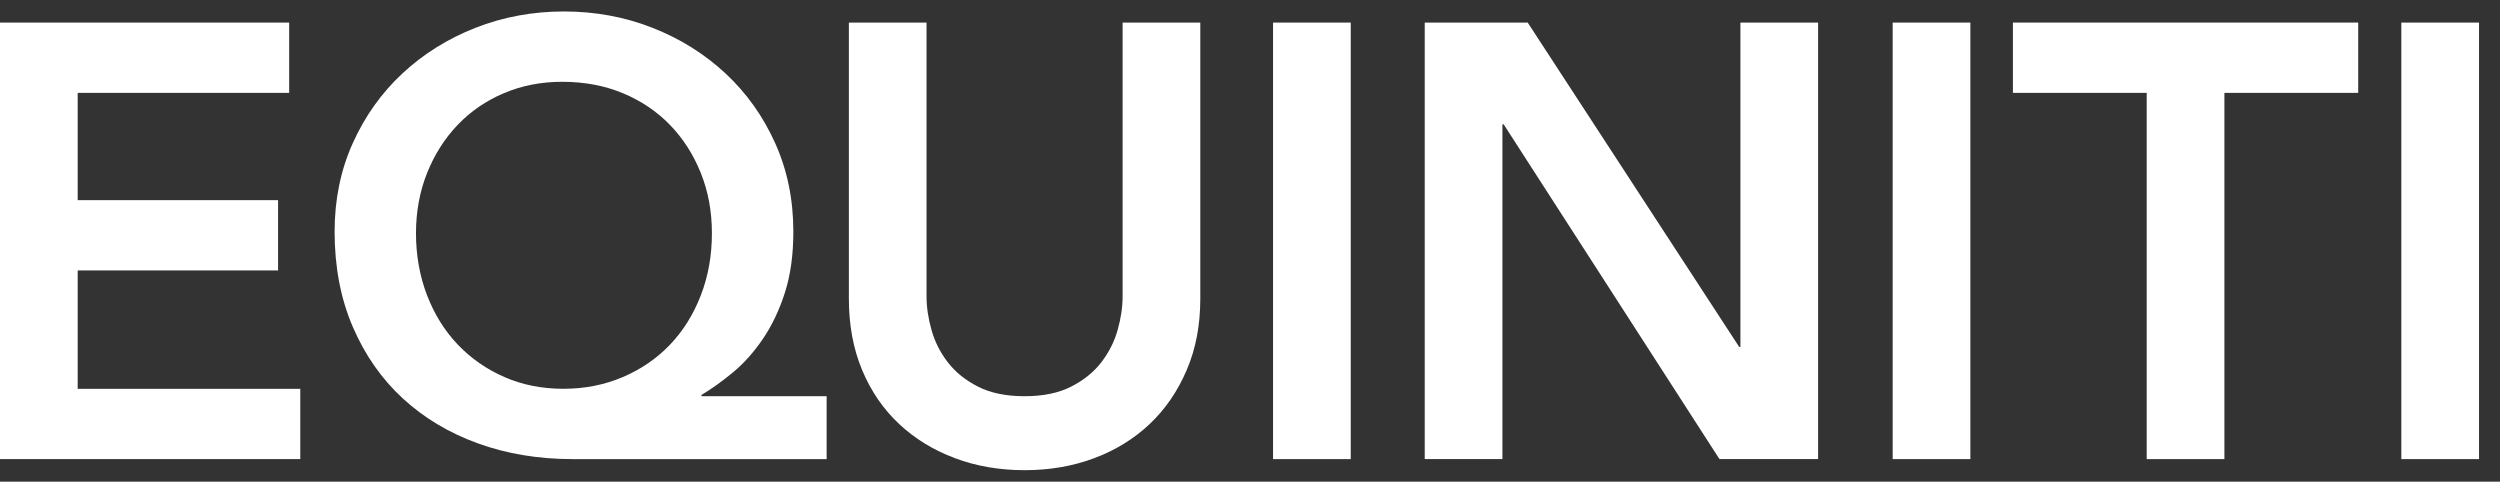
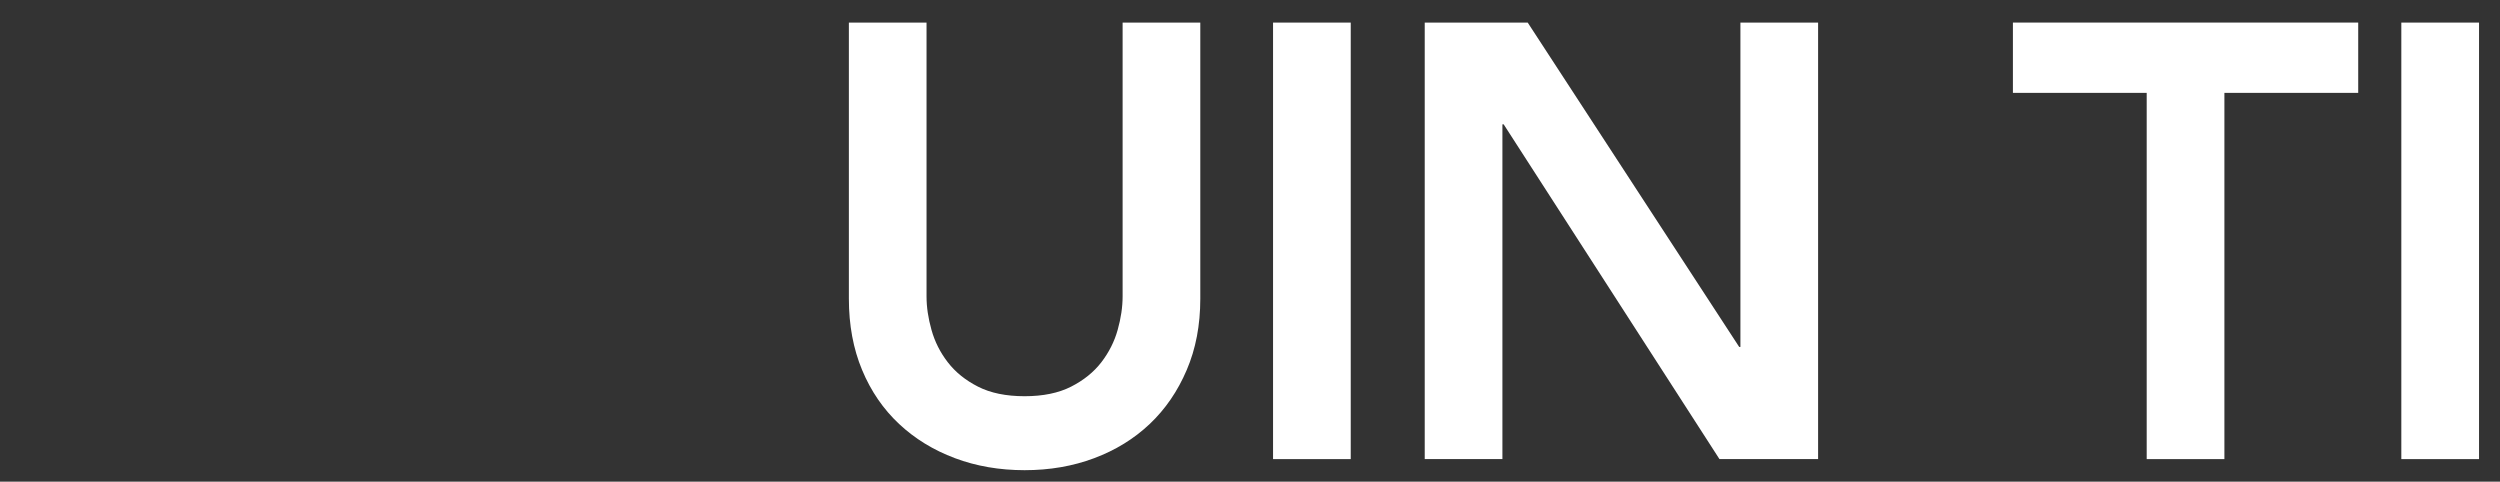
<svg xmlns="http://www.w3.org/2000/svg" width="109" height="21" viewBox="0 0 109 21" fill="none">
  <rect x="0" y="0" width="109" height="21" fill="#333333" stroke="none" />
-   <path d="M0 0.985H12.608V4.049H3.387V8.727H12.124V11.791H3.387V16.953H13.092V20.016H0V0.985Z" fill="white" />
-   <path d="M36.041 20.017H24.966C23.477 20.017 22.102 19.789 20.839 19.332C19.576 18.875 18.483 18.221 17.559 17.369C16.636 16.518 15.91 15.478 15.382 14.251C14.853 13.024 14.589 11.639 14.589 10.097C14.589 8.699 14.853 7.413 15.382 6.24C15.91 5.066 16.632 4.053 17.546 3.202C18.46 2.351 19.521 1.688 20.732 1.212C21.942 0.738 23.227 0.5 24.59 0.5C25.953 0.5 27.238 0.738 28.447 1.212C29.657 1.687 30.719 2.351 31.633 3.202C32.547 4.053 33.268 5.066 33.797 6.24C34.325 7.413 34.59 8.699 34.59 10.097C34.59 11.101 34.468 11.984 34.226 12.745C33.984 13.507 33.666 14.178 33.272 14.76C32.878 15.343 32.443 15.832 31.969 16.226C31.493 16.62 31.032 16.952 30.584 17.22V17.275H36.041V20.017ZM24.509 3.566C23.595 3.566 22.748 3.732 21.968 4.063C21.189 4.394 20.517 4.855 19.952 5.447C19.388 6.038 18.943 6.737 18.621 7.543C18.299 8.349 18.137 9.228 18.137 10.177C18.137 11.126 18.299 12.046 18.621 12.878C18.943 13.712 19.391 14.429 19.964 15.029C20.538 15.63 21.215 16.1 21.994 16.44C22.773 16.781 23.629 16.951 24.561 16.951C25.494 16.951 26.358 16.781 27.155 16.44C27.952 16.1 28.638 15.629 29.211 15.029C29.785 14.429 30.233 13.712 30.555 12.878C30.878 12.045 31.039 11.145 31.039 10.177C31.039 9.21 30.878 8.349 30.555 7.543C30.232 6.737 29.785 6.038 29.211 5.447C28.638 4.855 27.952 4.394 27.155 4.063C26.359 3.731 25.477 3.566 24.509 3.566Z" fill="white" />
  <path d="M52.333 13.028C52.333 14.174 52.136 15.21 51.741 16.132C51.347 17.056 50.81 17.84 50.128 18.485C49.447 19.129 48.641 19.627 47.709 19.976C46.778 20.326 45.765 20.5 44.672 20.5C43.578 20.5 42.565 20.325 41.634 19.976C40.702 19.627 39.89 19.13 39.201 18.485C38.512 17.839 37.973 17.056 37.588 16.132C37.203 15.21 37.011 14.174 37.011 13.028V0.985H40.397V12.92C40.397 13.386 40.469 13.874 40.613 14.384C40.756 14.895 40.992 15.367 41.325 15.796C41.656 16.226 42.095 16.58 42.642 16.858C43.188 17.136 43.865 17.275 44.672 17.275C45.477 17.275 46.154 17.136 46.7 16.858C47.247 16.58 47.685 16.227 48.018 15.796C48.349 15.365 48.587 14.895 48.73 14.384C48.873 13.874 48.946 13.386 48.946 12.92V0.985H52.333V13.028Z" fill="white" />
  <path d="M58.892 0.985H55.505V20.017H58.892V0.985Z" fill="white" />
  <path d="M62.118 0.985H66.608L75.828 15.125H75.882V0.985H79.269V20.016H74.968L65.559 5.42H65.505V20.016H62.118V0.985Z" fill="white" />
-   <path d="M85.908 0.985H82.521V20.017H85.908V0.985Z" fill="white" />
  <path d="M93.596 4.049H87.763V0.984H102.818V4.049H96.984V20.017H93.596V4.049Z" fill="white" />
  <path d="M108.086 0.985H104.698V20.017H108.086V0.985Z" fill="white" />
</svg>